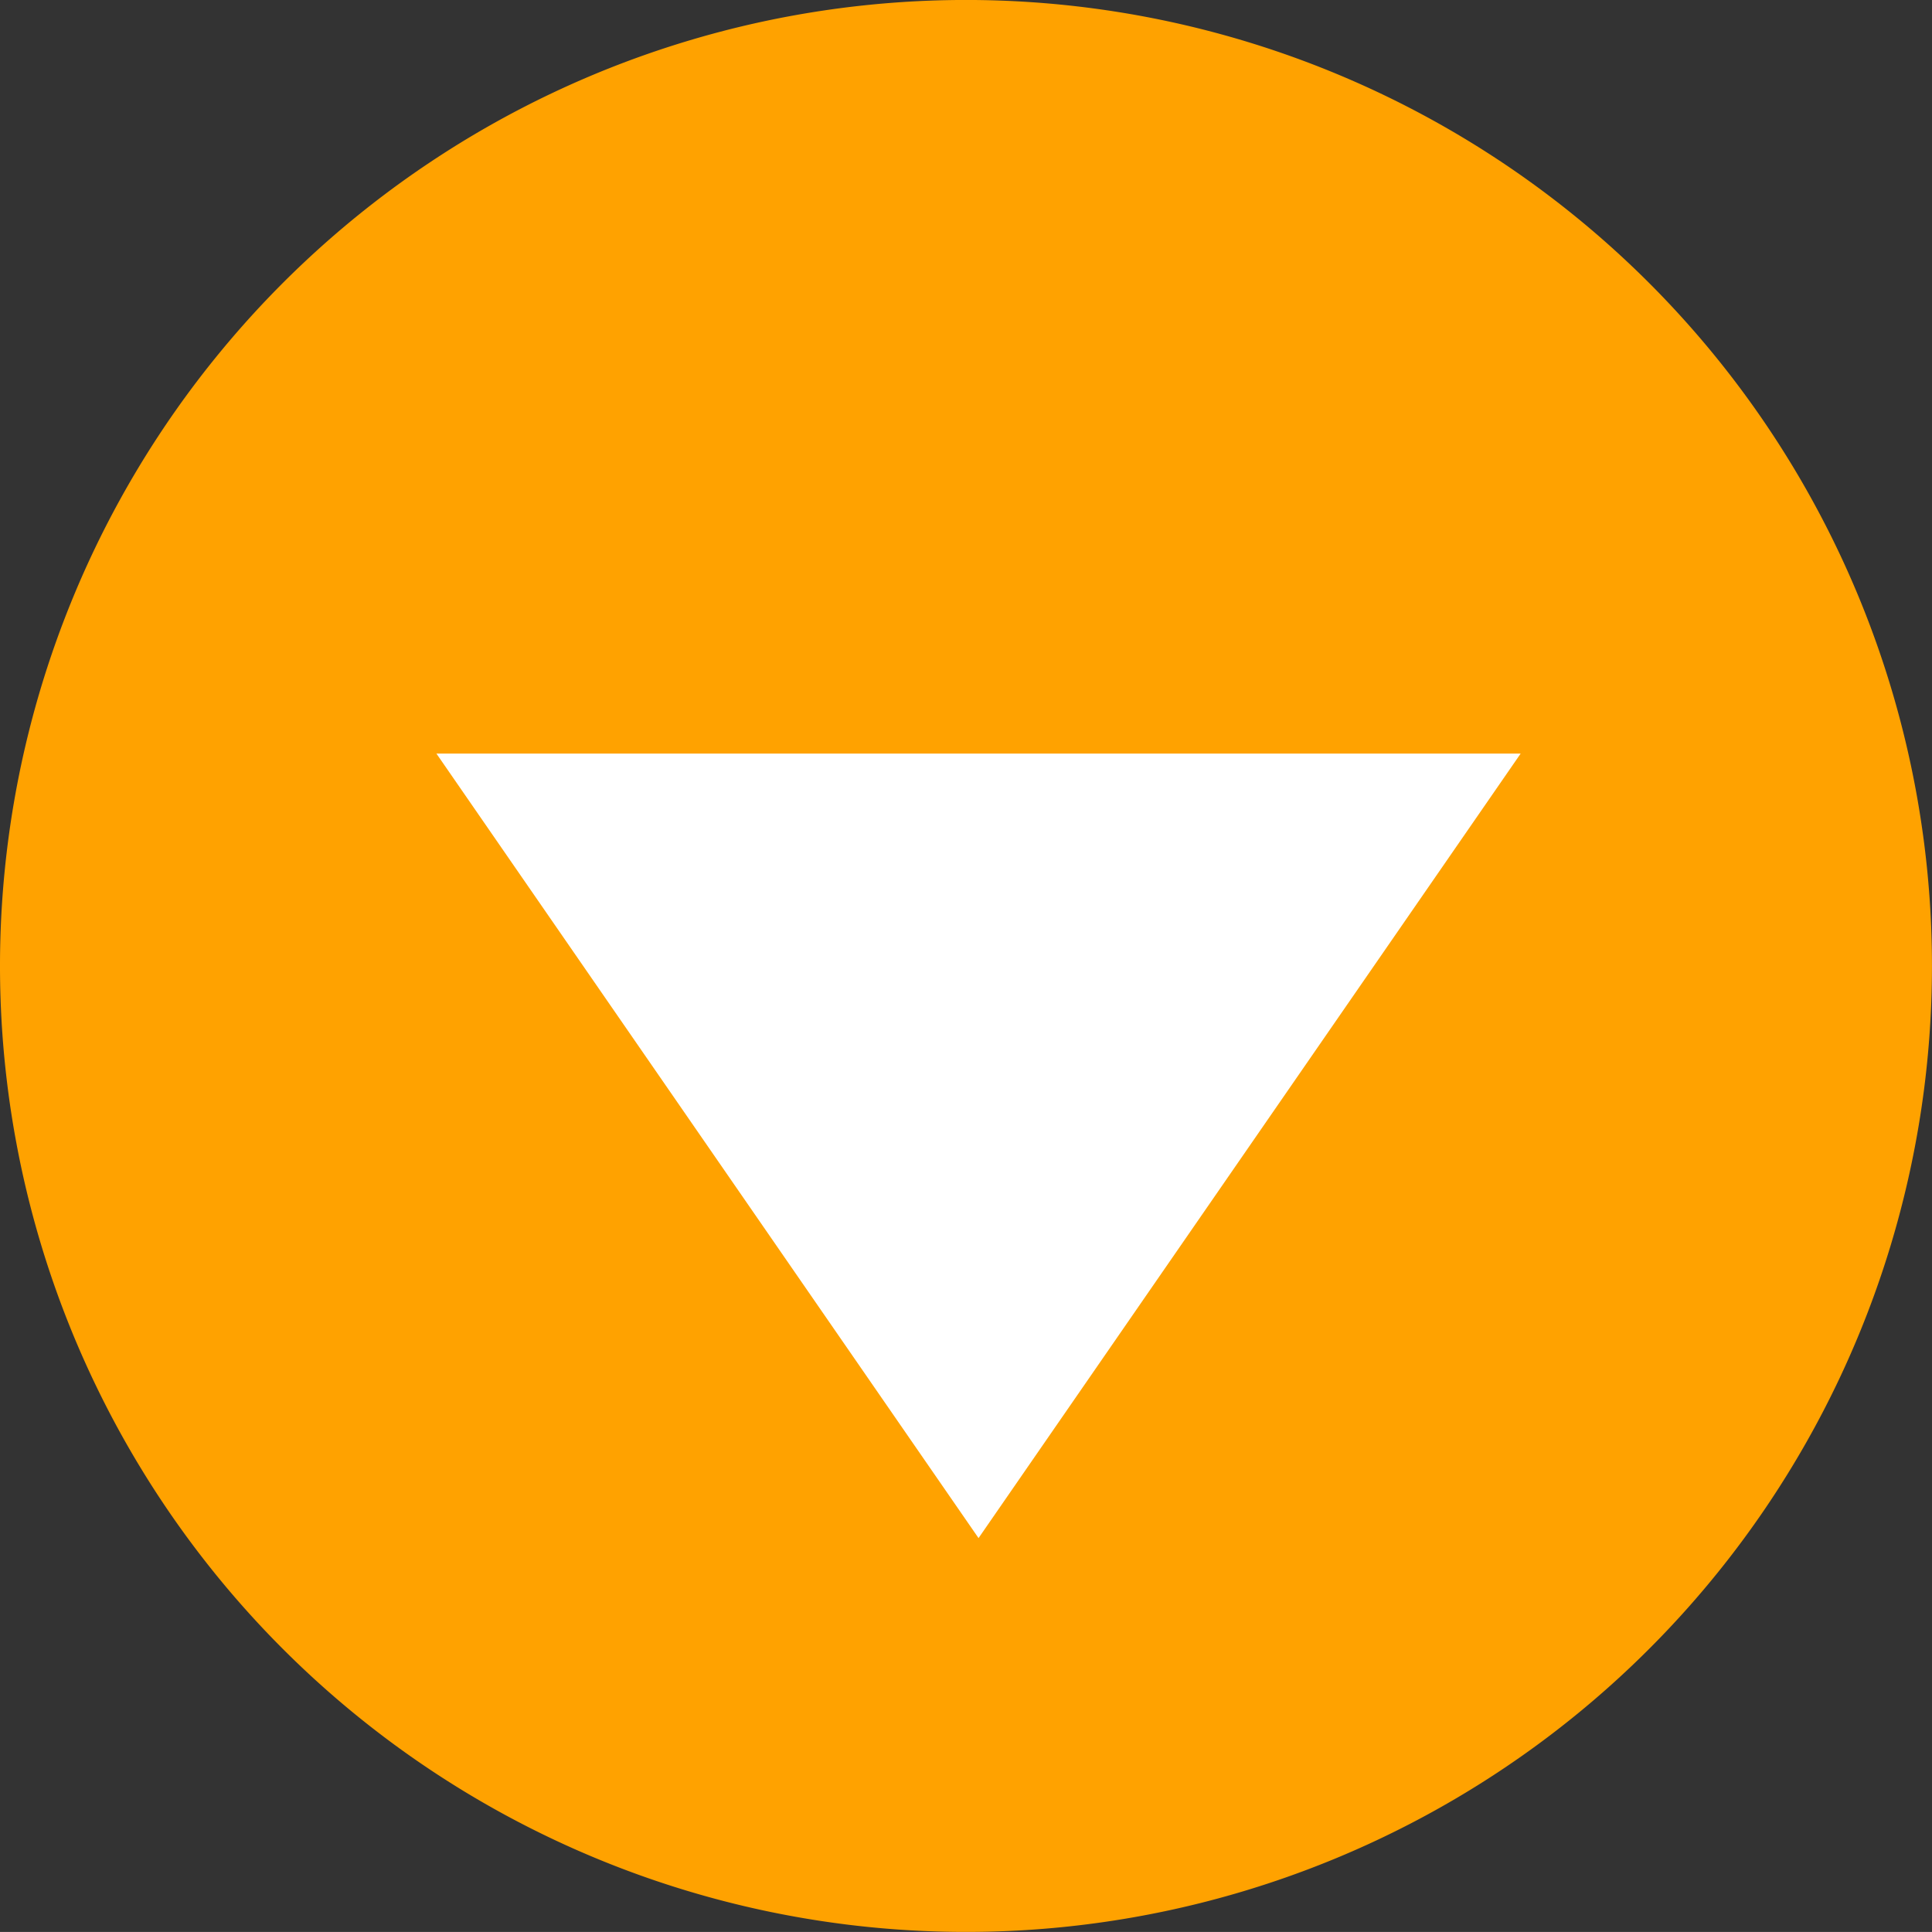
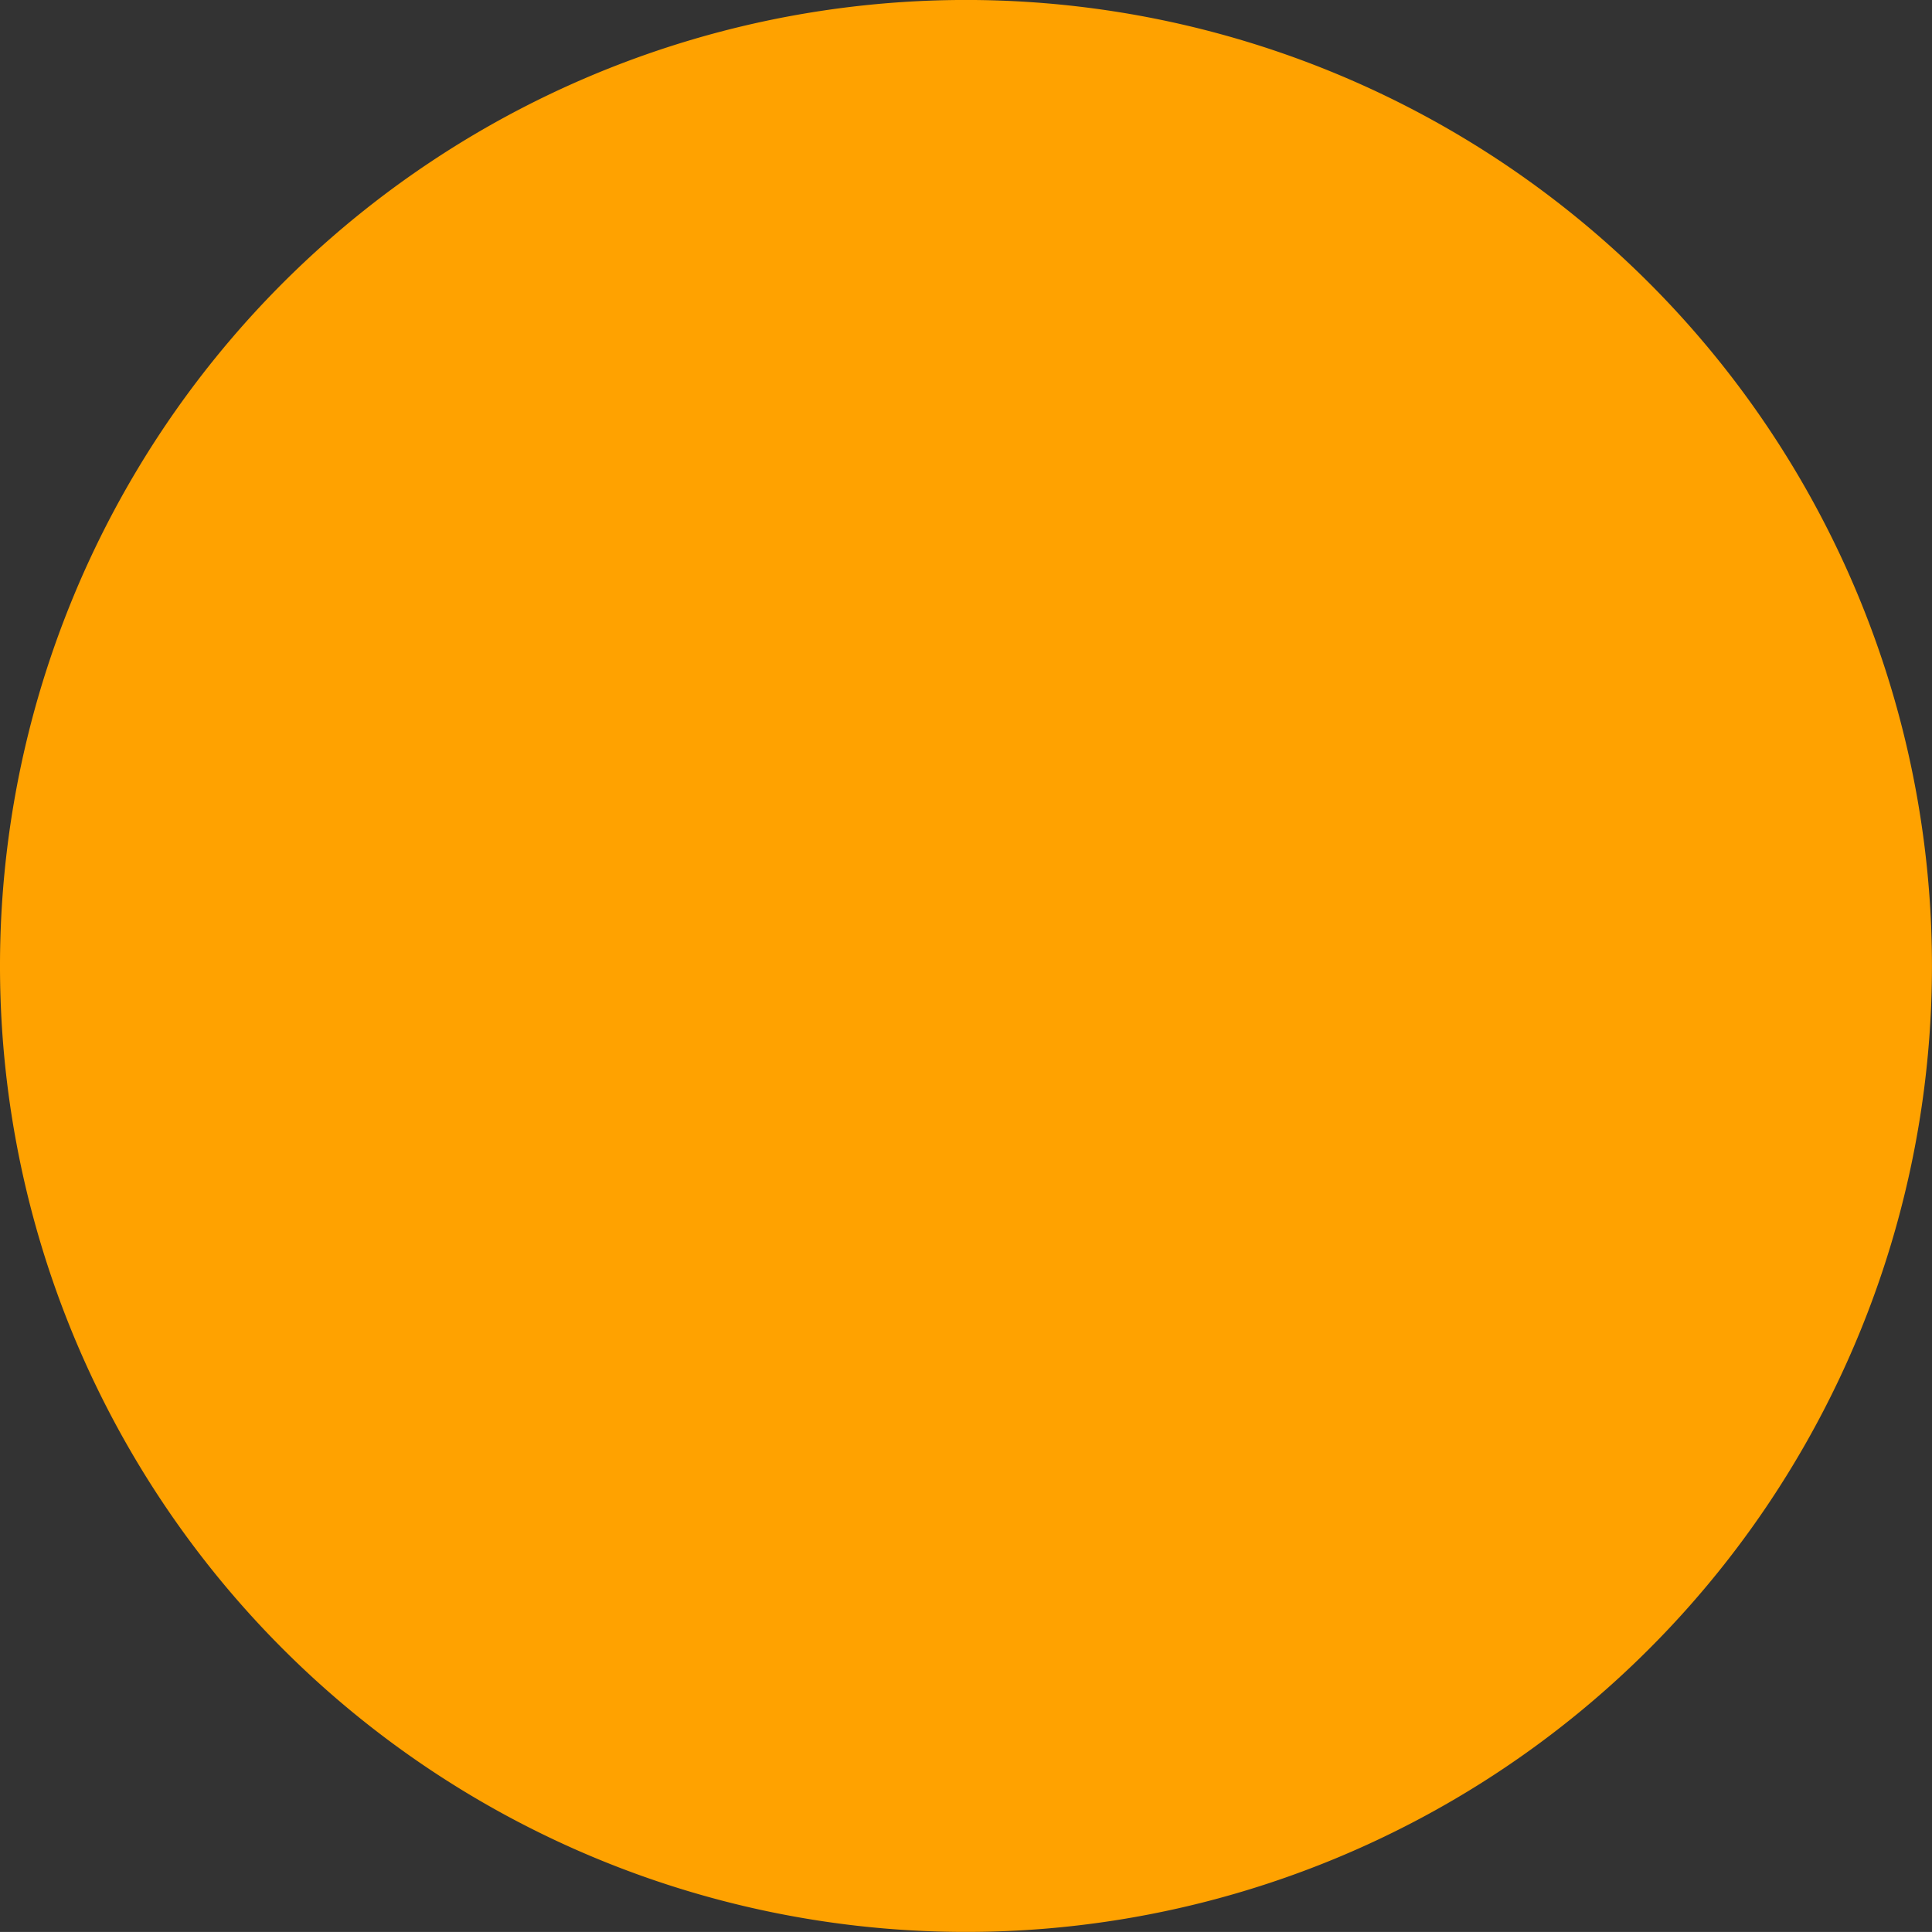
<svg xmlns="http://www.w3.org/2000/svg" width="57.401" height="57.4" viewBox="0 0 57.401 57.4">
  <rect x="0" y="0" width="57.401" height="57.4" fill="#333333" stroke="none" />
  <g transform="translate(-626.5 -15527.919)">
    <path d="M57.4,28.7A28.7,28.7,0,1,1,28.7,0,28.7,28.7,0,0,1,57.4,28.7" transform="translate(626.5 15527.918)" fill="#ffa200" />
-     <path d="M51.938,34.06,35.831,57.369,19.724,34.06Z" transform="translate(619.742 15516.248)" fill="#fff" />
  </g>
</svg>